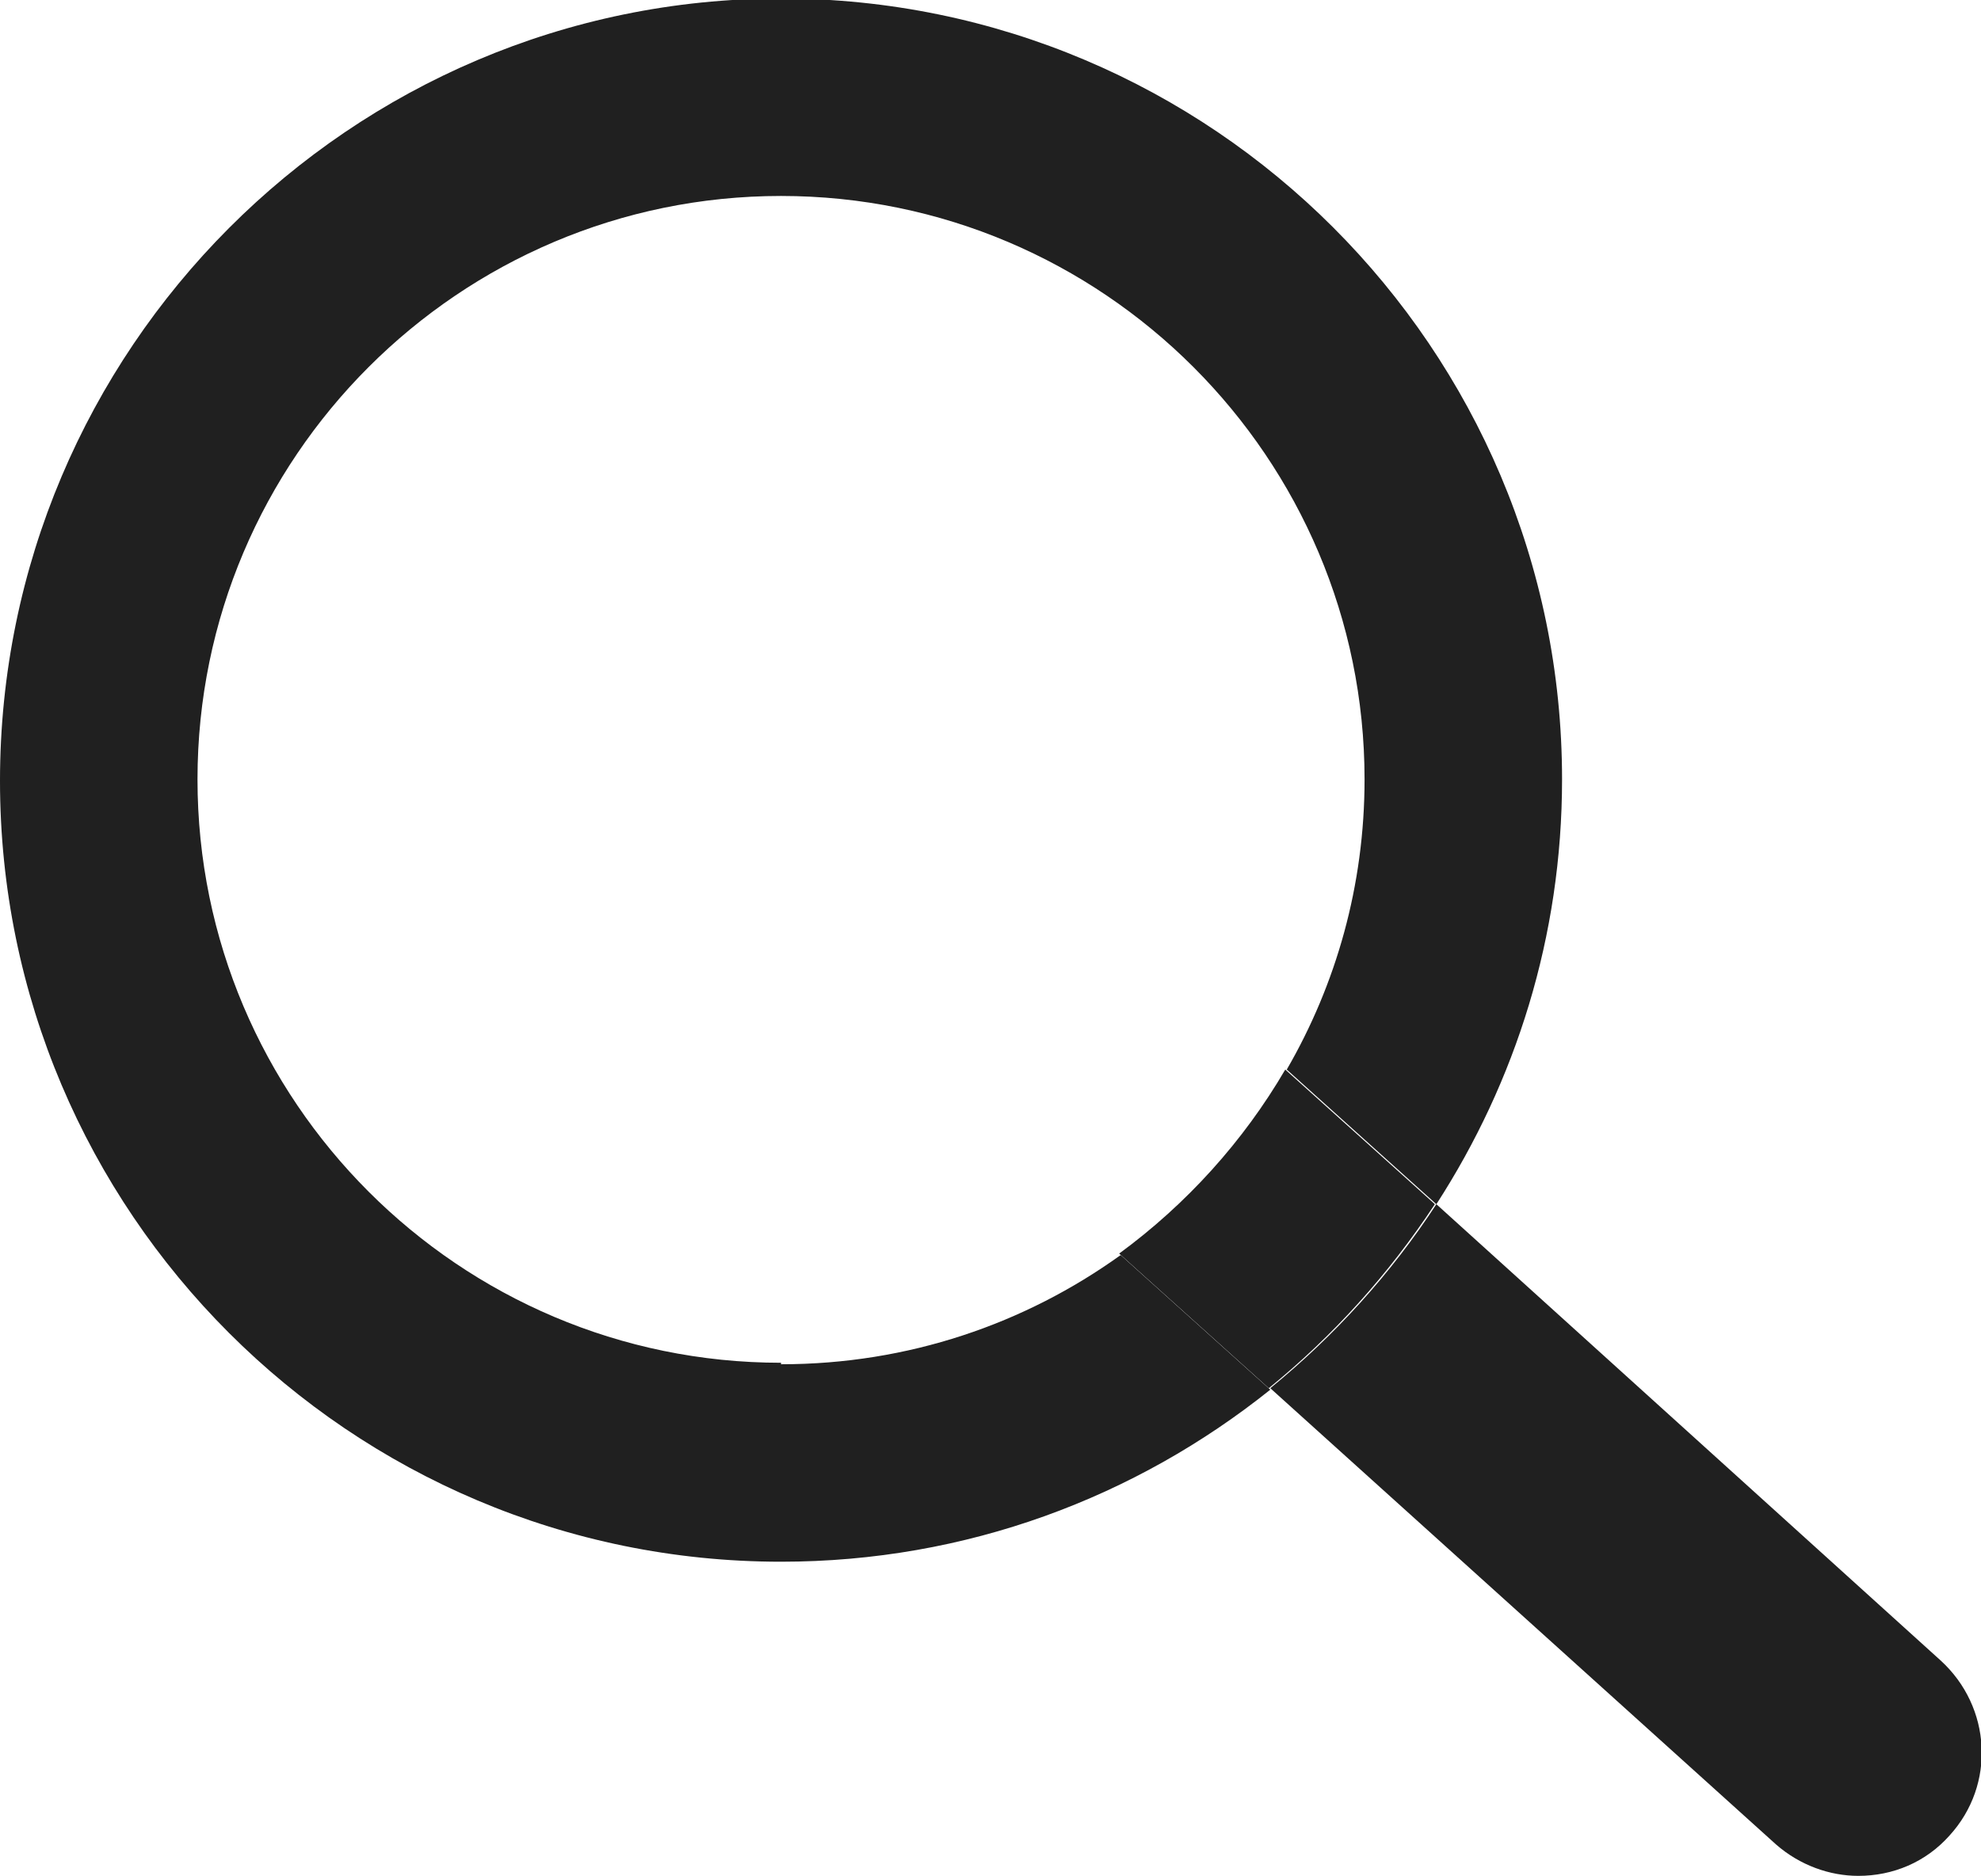
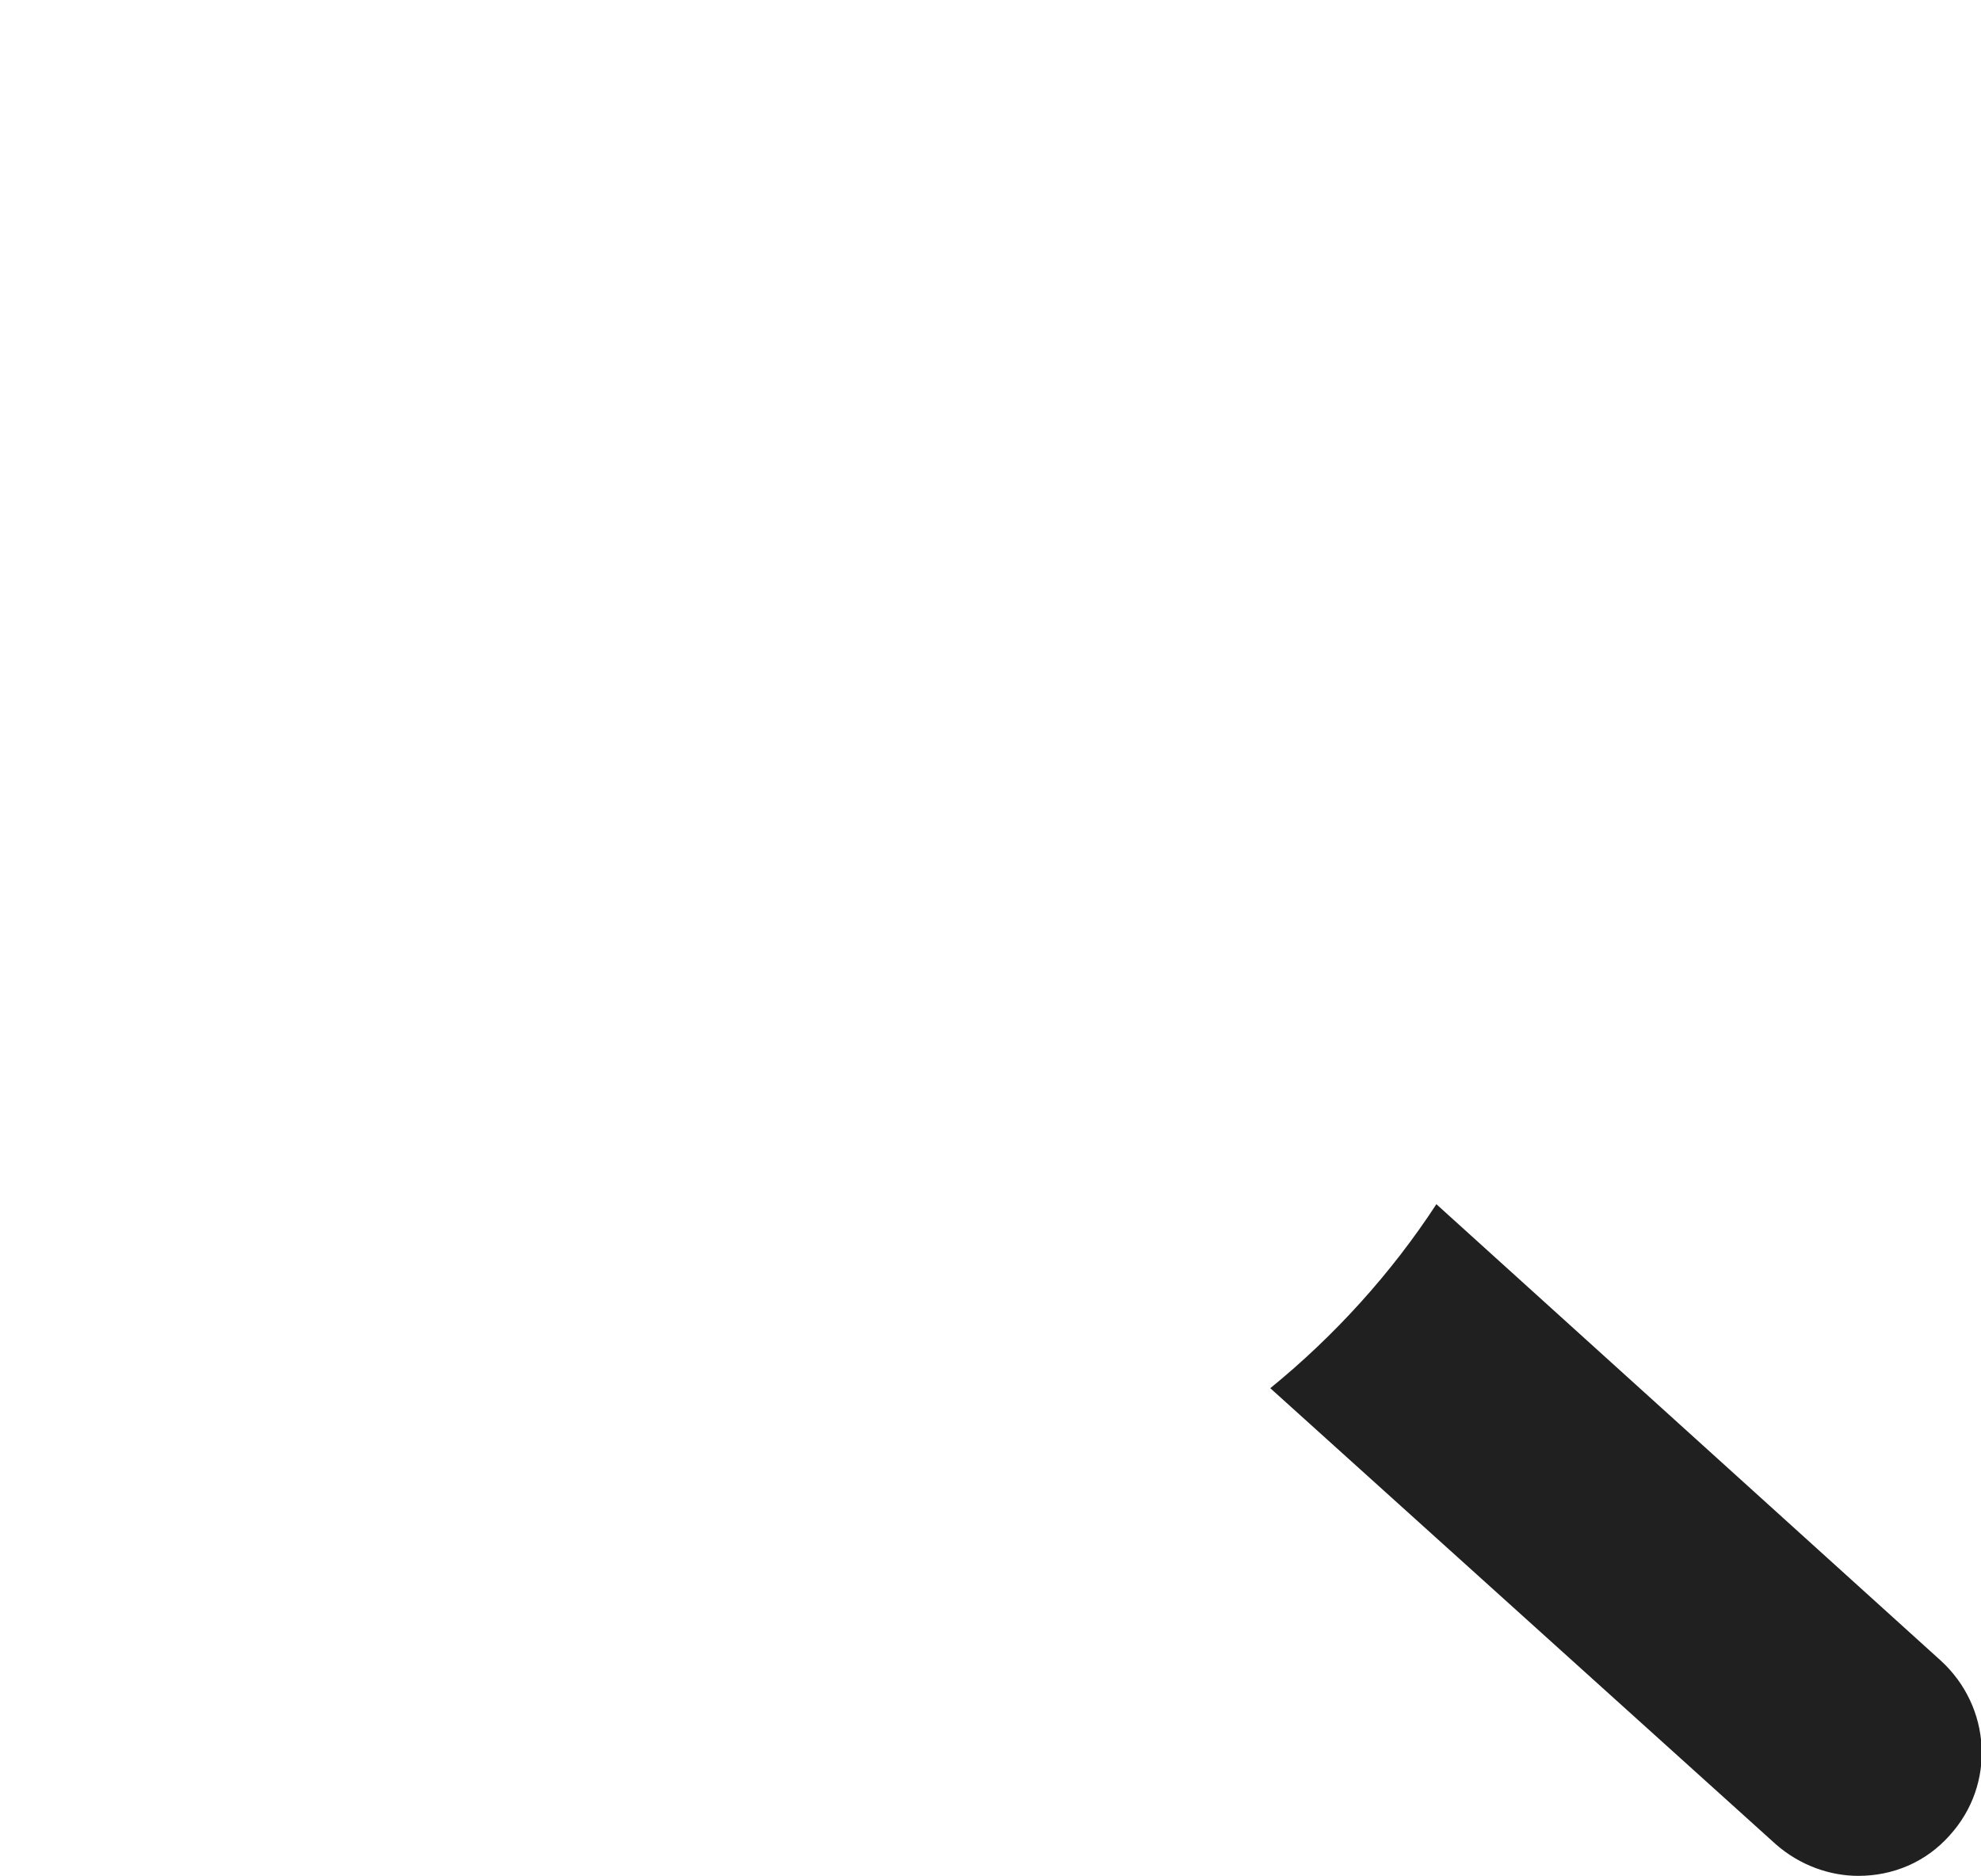
<svg xmlns="http://www.w3.org/2000/svg" id="_レイヤー_2" data-name="レイヤー 2" viewBox="0 0 13.24 12.54">
  <defs>
    <style>
      .cls-1 {
        fill: #202020;
        stroke-width: 0px;
      }
    </style>
  </defs>
  <g id="_内容" data-name="内容">
    <g>
      <path class="cls-1" d="m12.97,11.1l-3.37-3.05c-.3.46-.68.88-1.11,1.23l3.38,3.05c.16.14.36.21.55.21.23,0,.45-.09.61-.27.31-.34.28-.86-.06-1.17Z" />
-       <path class="cls-1" d="m5.22,9.11c-2.15,0-3.9-1.75-3.9-3.9s1.75-3.9,3.9-3.9,3.9,1.75,3.9,3.9c0,.71-.19,1.37-.52,1.94l1,.9c.53-.82.84-1.79.84-2.84,0-2.88-2.34-5.22-5.22-5.22S0,2.34,0,5.22s2.34,5.22,5.22,5.22c1.24,0,2.37-.43,3.27-1.15l-1-.9c-.64.46-1.42.73-2.27.73Z" />
-       <path class="cls-1" d="m9.59,8.05l-1-.9c-.28.48-.66.9-1.11,1.23l1,.9c.43-.35.8-.76,1.11-1.23Z" />
    </g>
  </g>
</svg>